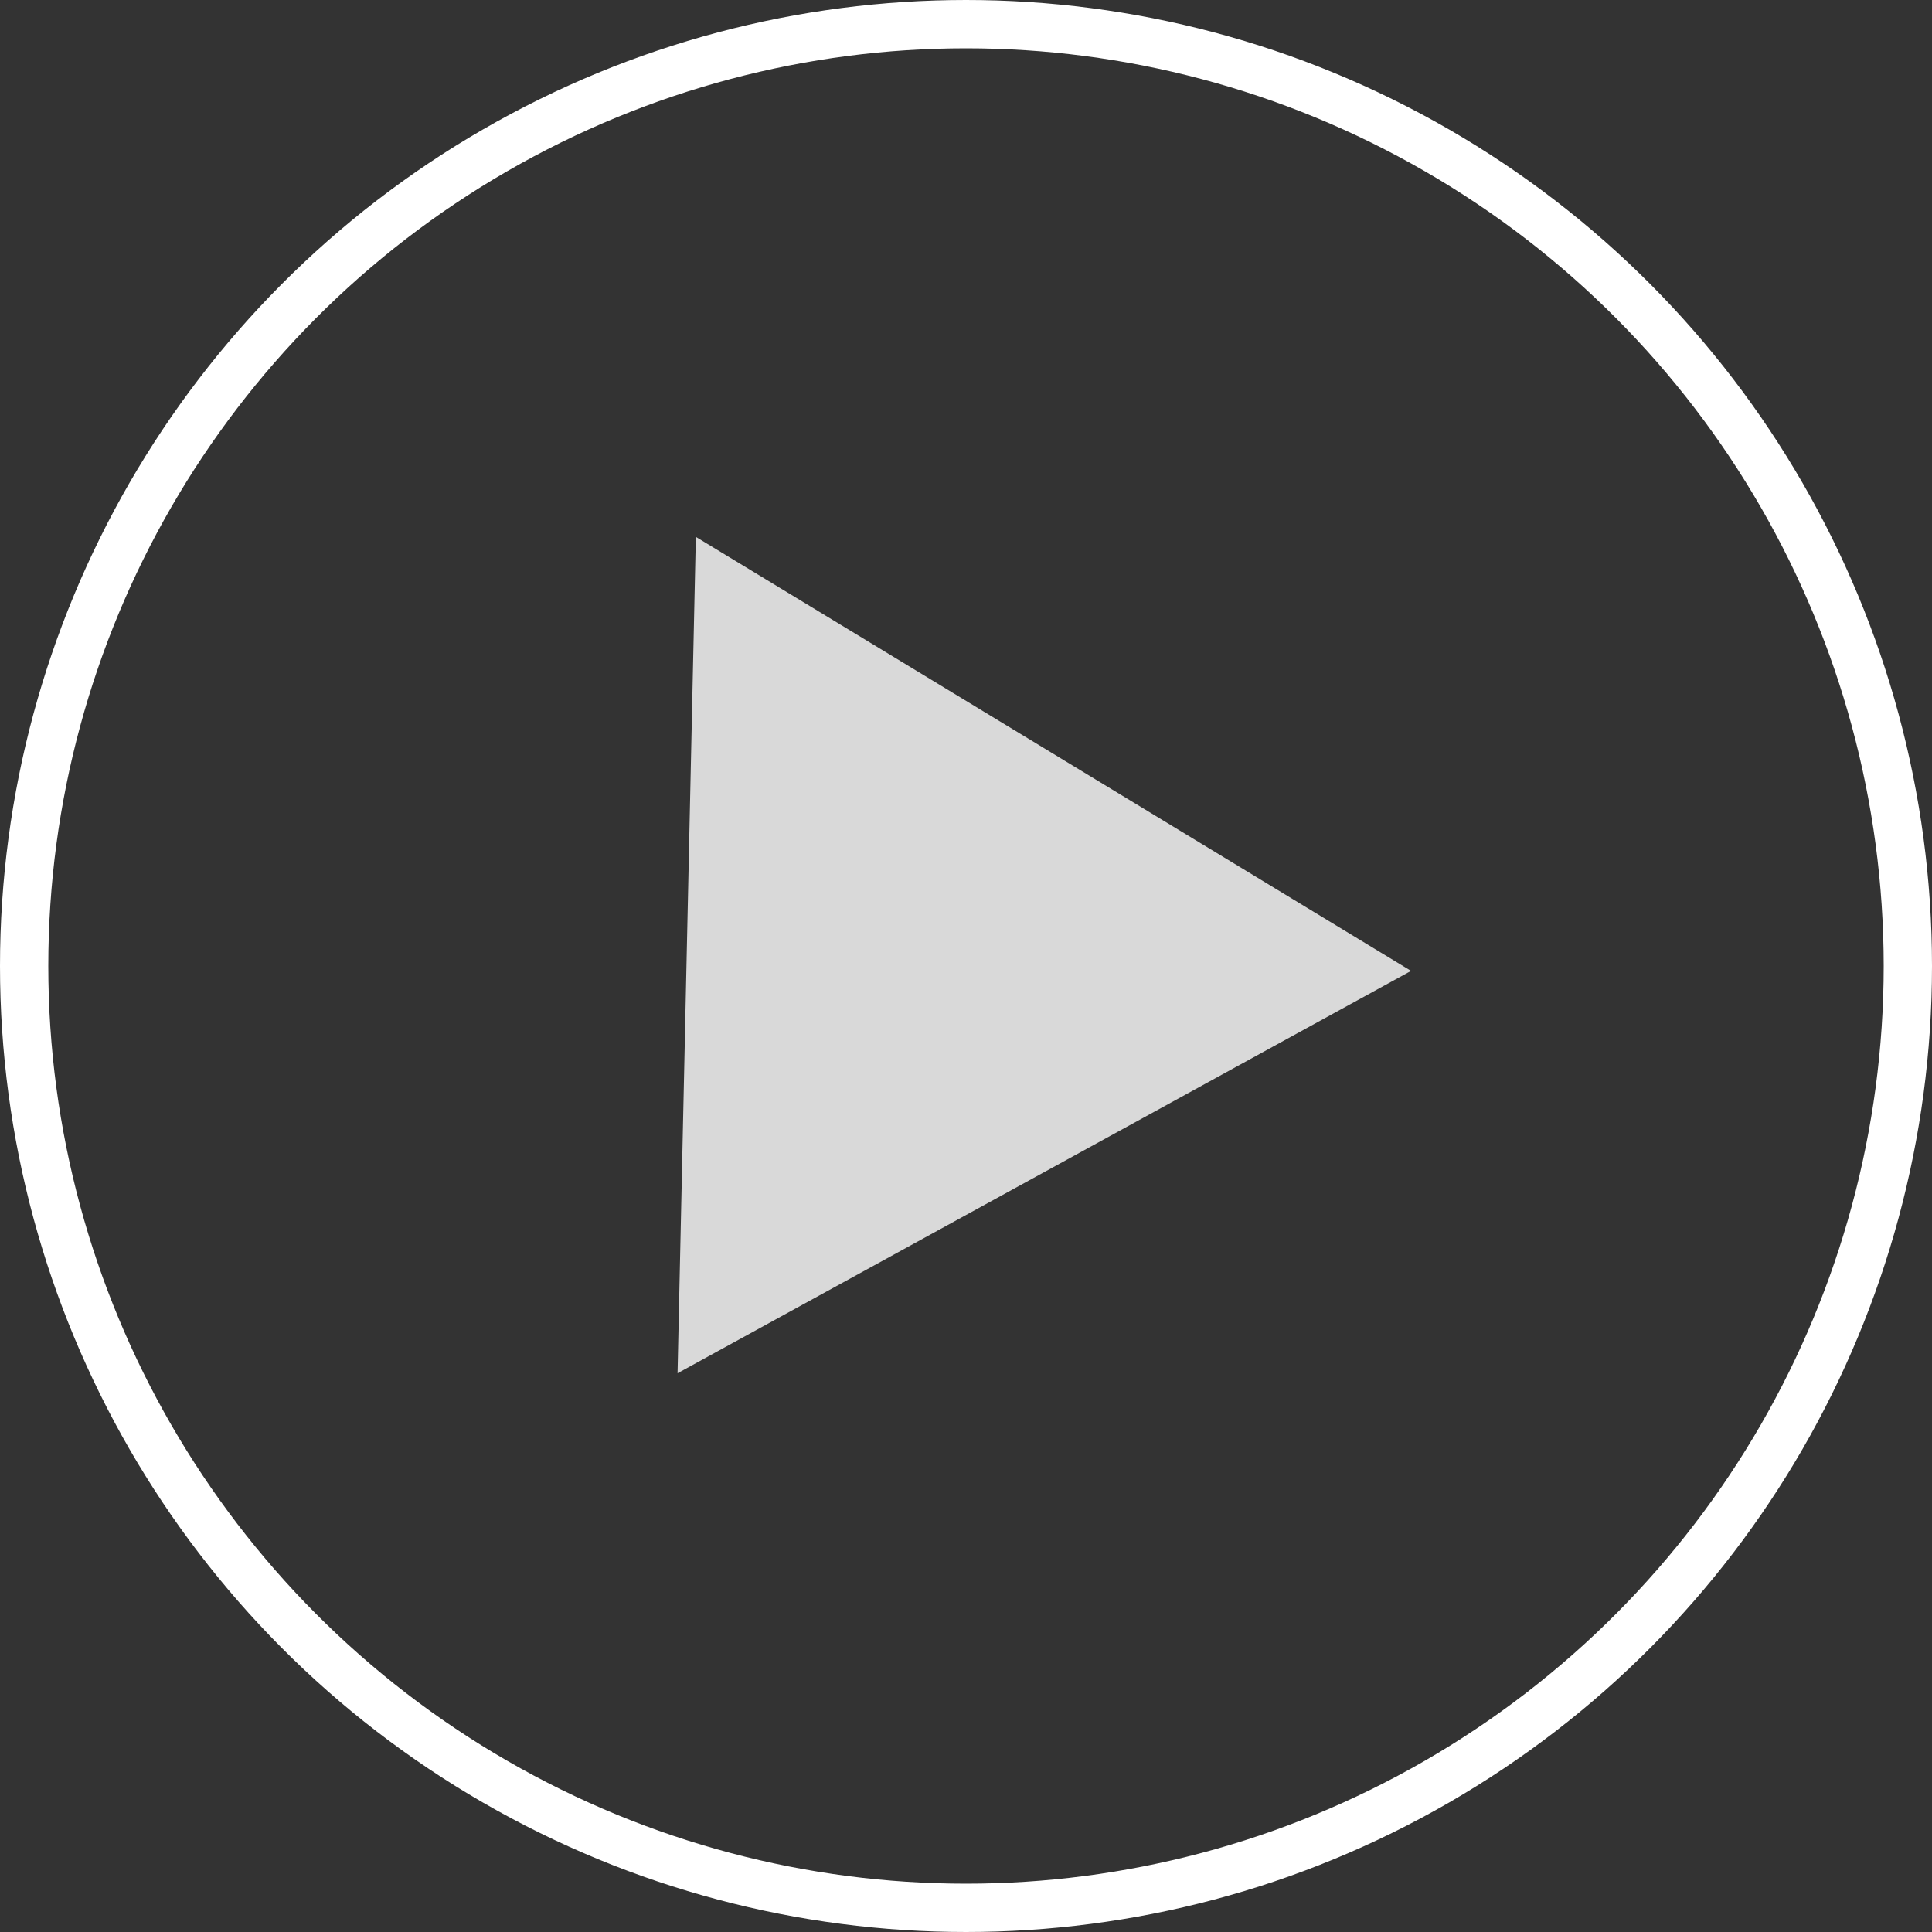
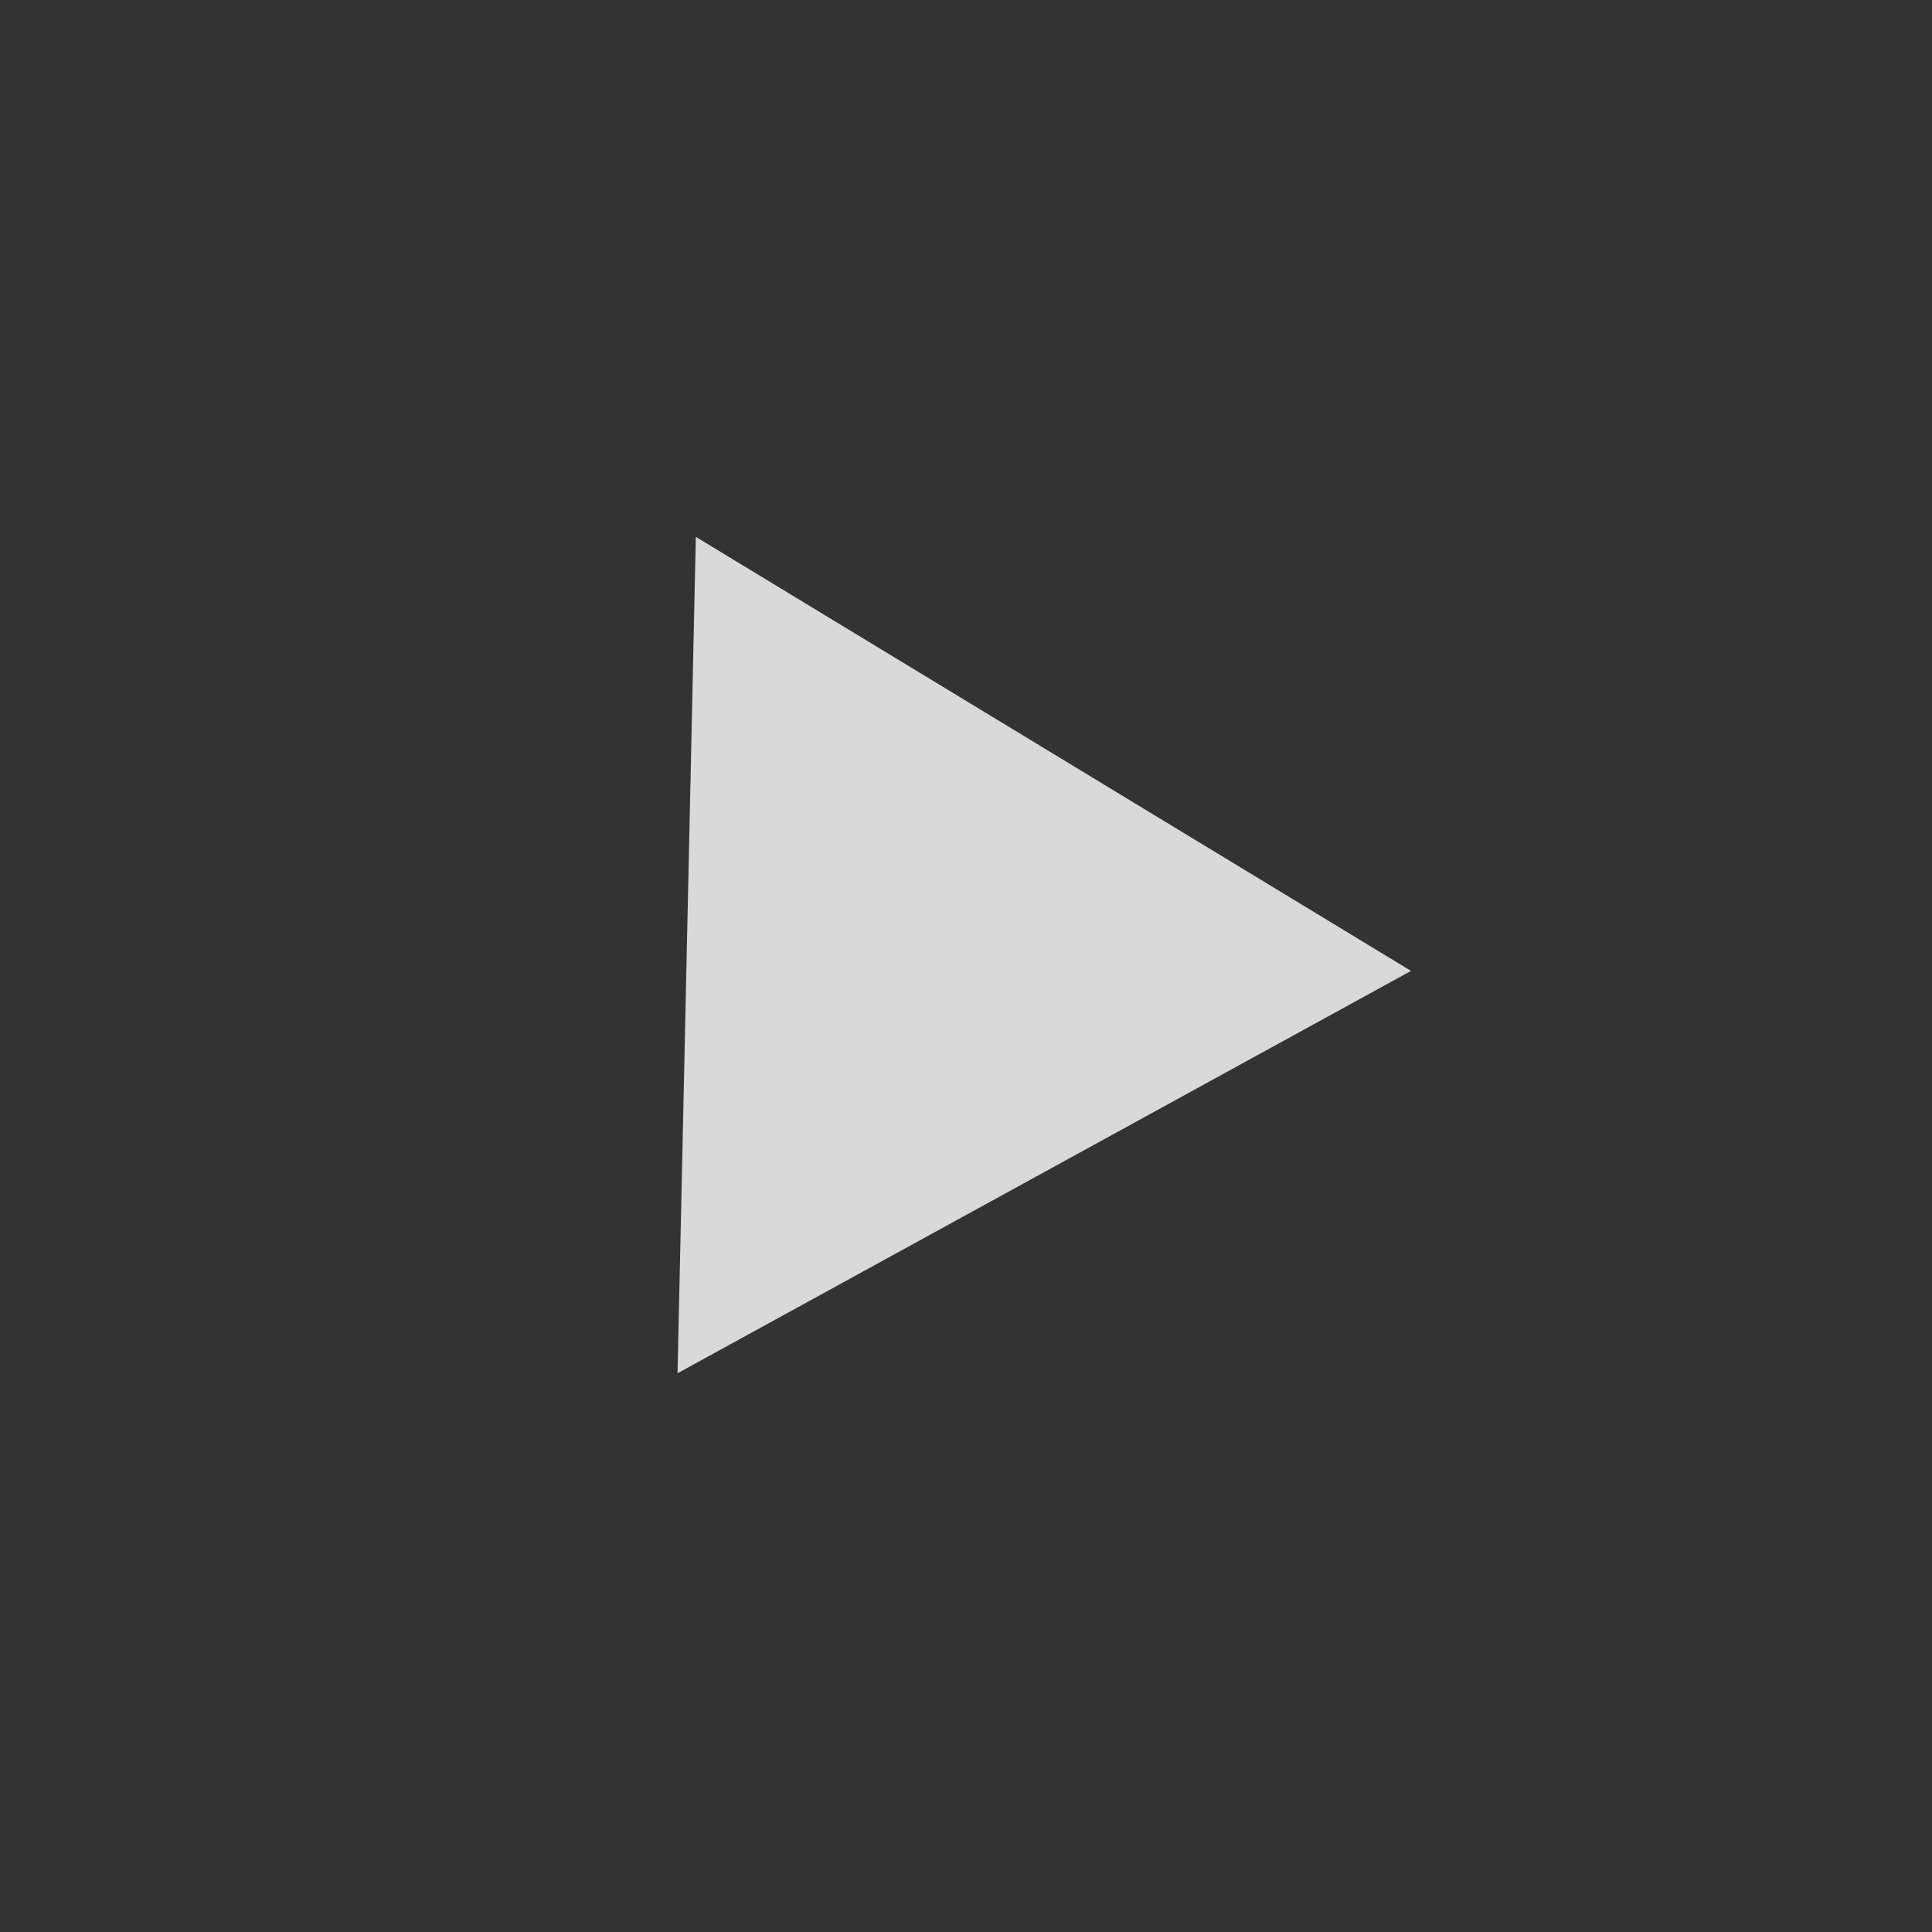
<svg xmlns="http://www.w3.org/2000/svg" width="120" height="120" viewBox="0 0 120 120" fill="none">
  <rect x="0" y="0" width="120" height="120" fill="#333333" stroke="none" />
-   <circle cx="60" cy="60" r="58.5" stroke="white" stroke-width="3" />
  <path d="M87.642 60.304L42.084 85.295L43.22 33.346L87.642 60.304Z" fill="#D9D9D9" />
</svg>